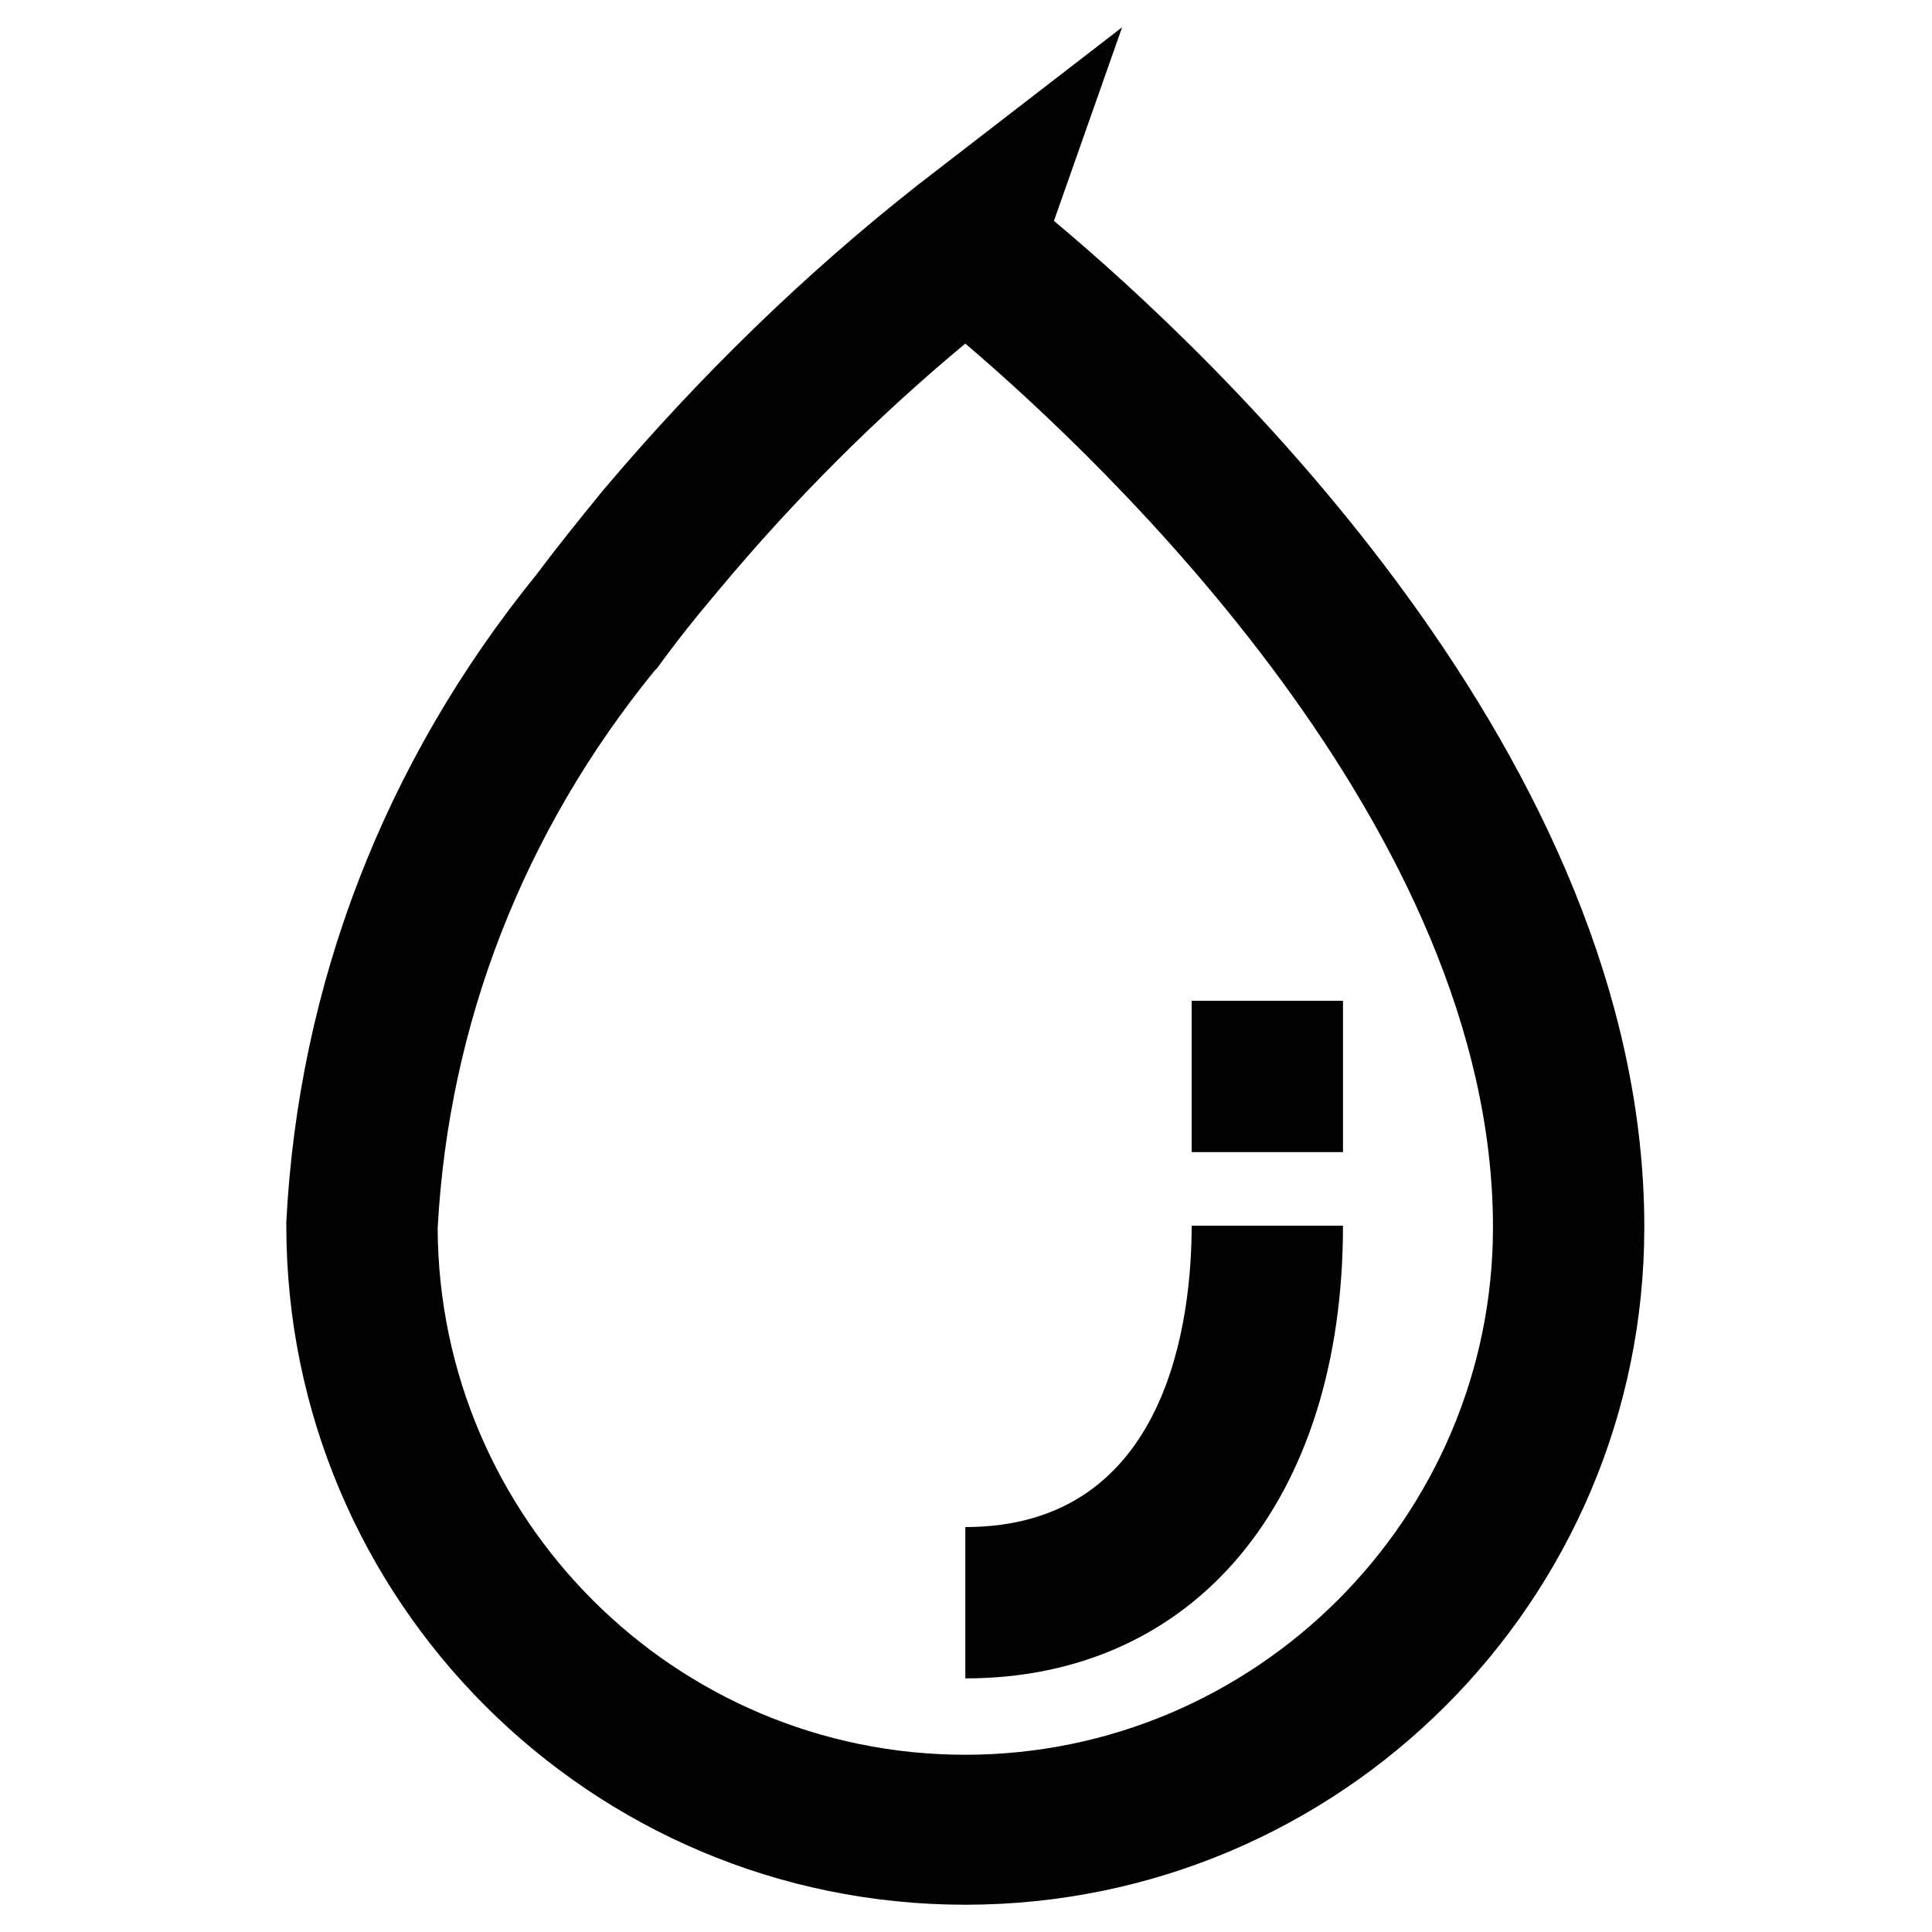
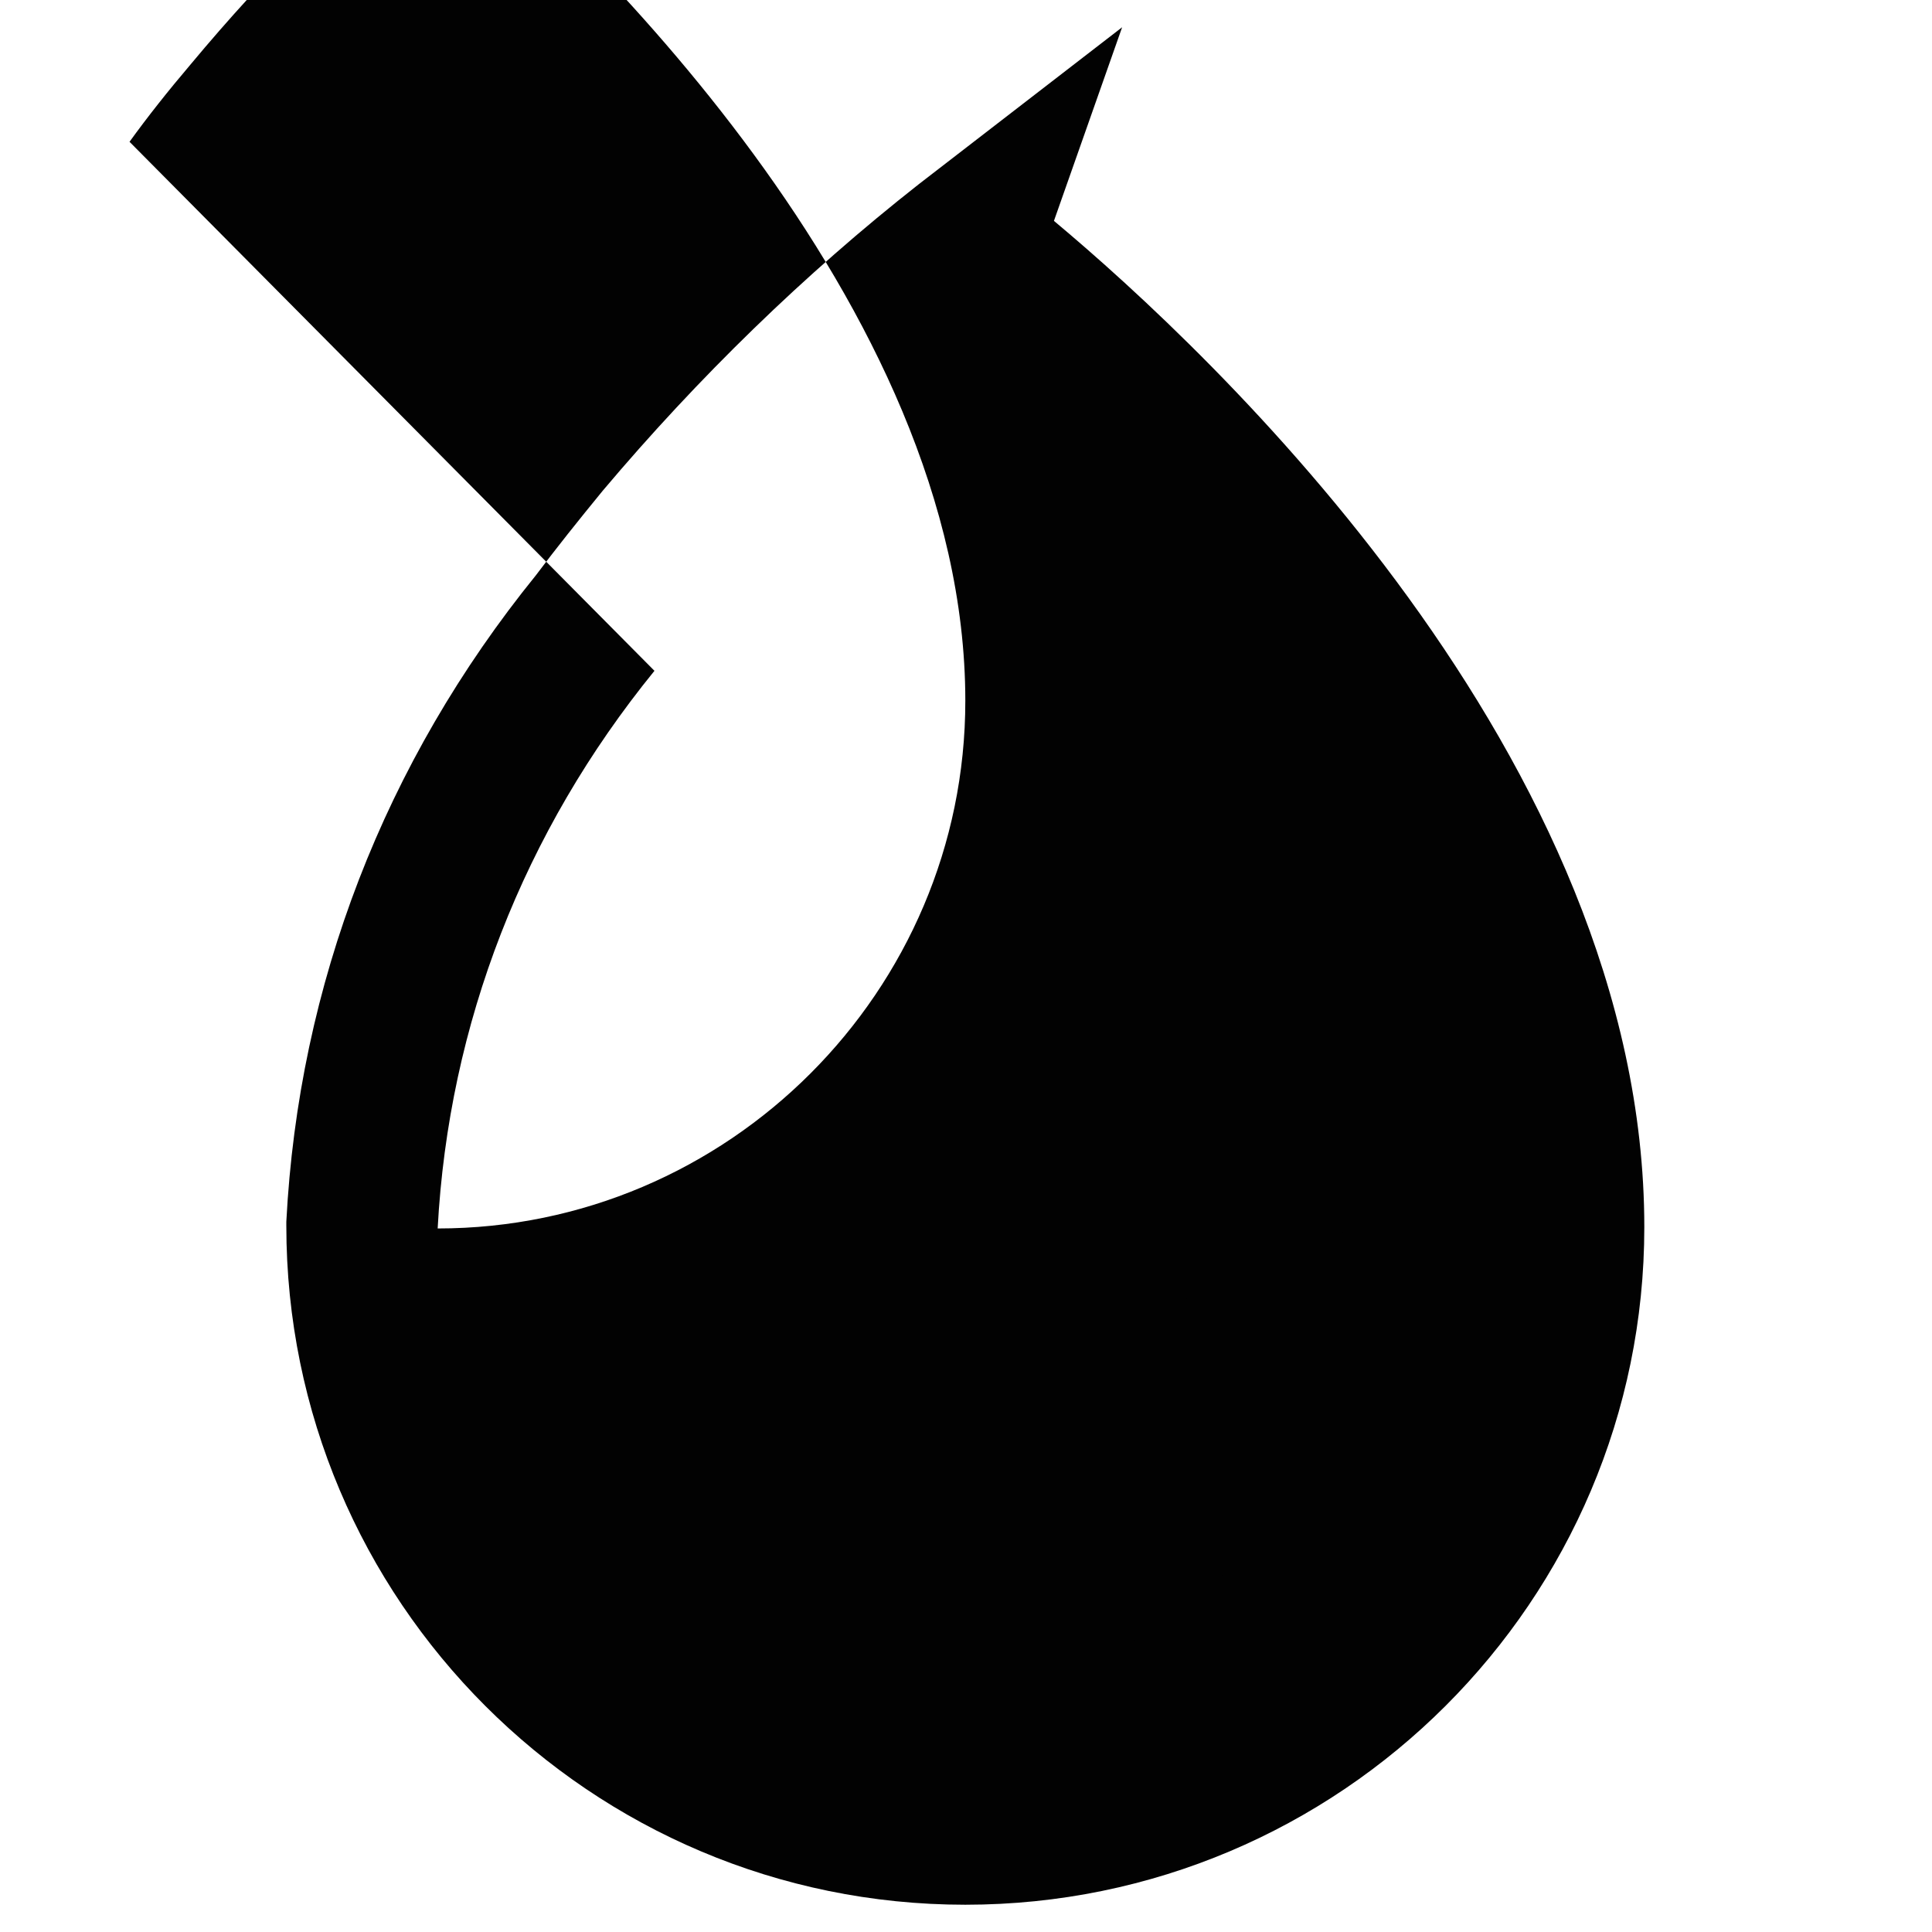
<svg xmlns="http://www.w3.org/2000/svg" version="1.1" id="Vrstva_1" x="0px" y="0px" viewBox="0 0 141.7 141.7" style="enable-background:new 0 0 141.7 141.7;" xml:space="preserve">
  <style type="text/css">
	.st0{fill:#020202;}
</style>
  <g id="blood">
-     <path class="st0" d="M70.8,139.7c-27.5,0-49.8-22.3-49.8-49.8l0-0.3c0.9-17.4,7.2-33.7,18.3-47.4c1.5-2,3.1-4,4.9-6.2   c7-8.3,14.8-15.9,23.2-22.5L82.3,2l-5,14.2c11.6,9.7,43.3,39.4,43.3,73.8C120.6,117.4,98.3,139.7,70.8,139.7z M32.1,90.1   c0.1,21.3,17.4,38.6,38.7,38.6c21.3,0,38.7-17.4,38.7-38.7c0-29.2-28.5-56.1-38.7-64.8c-6.5,5.4-12.6,11.5-18.1,18.1   c-1.7,2-3.2,3.9-4.5,5.7L48,49.2C38.4,61,32.9,75.1,32.1,90.1z" />
+     <path class="st0" d="M70.8,139.7c-27.5,0-49.8-22.3-49.8-49.8l0-0.3c0.9-17.4,7.2-33.7,18.3-47.4c1.5-2,3.1-4,4.9-6.2   c7-8.3,14.8-15.9,23.2-22.5L82.3,2l-5,14.2c11.6,9.7,43.3,39.4,43.3,73.8C120.6,117.4,98.3,139.7,70.8,139.7z M32.1,90.1   c21.3,0,38.7-17.4,38.7-38.7c0-29.2-28.5-56.1-38.7-64.8c-6.5,5.4-12.6,11.5-18.1,18.1   c-1.7,2-3.2,3.9-4.5,5.7L48,49.2C38.4,61,32.9,75.1,32.1,90.1z" />
    <path class="st0" d="M70.8,123.1v-11.1c15,0,16.6-15.5,16.6-22.1h11.1C98.5,110.1,87.6,123.1,70.8,123.1z" />
-     <rect x="87.4" y="73.4" class="st0" width="11.1" height="11.1" />
  </g>
</svg>